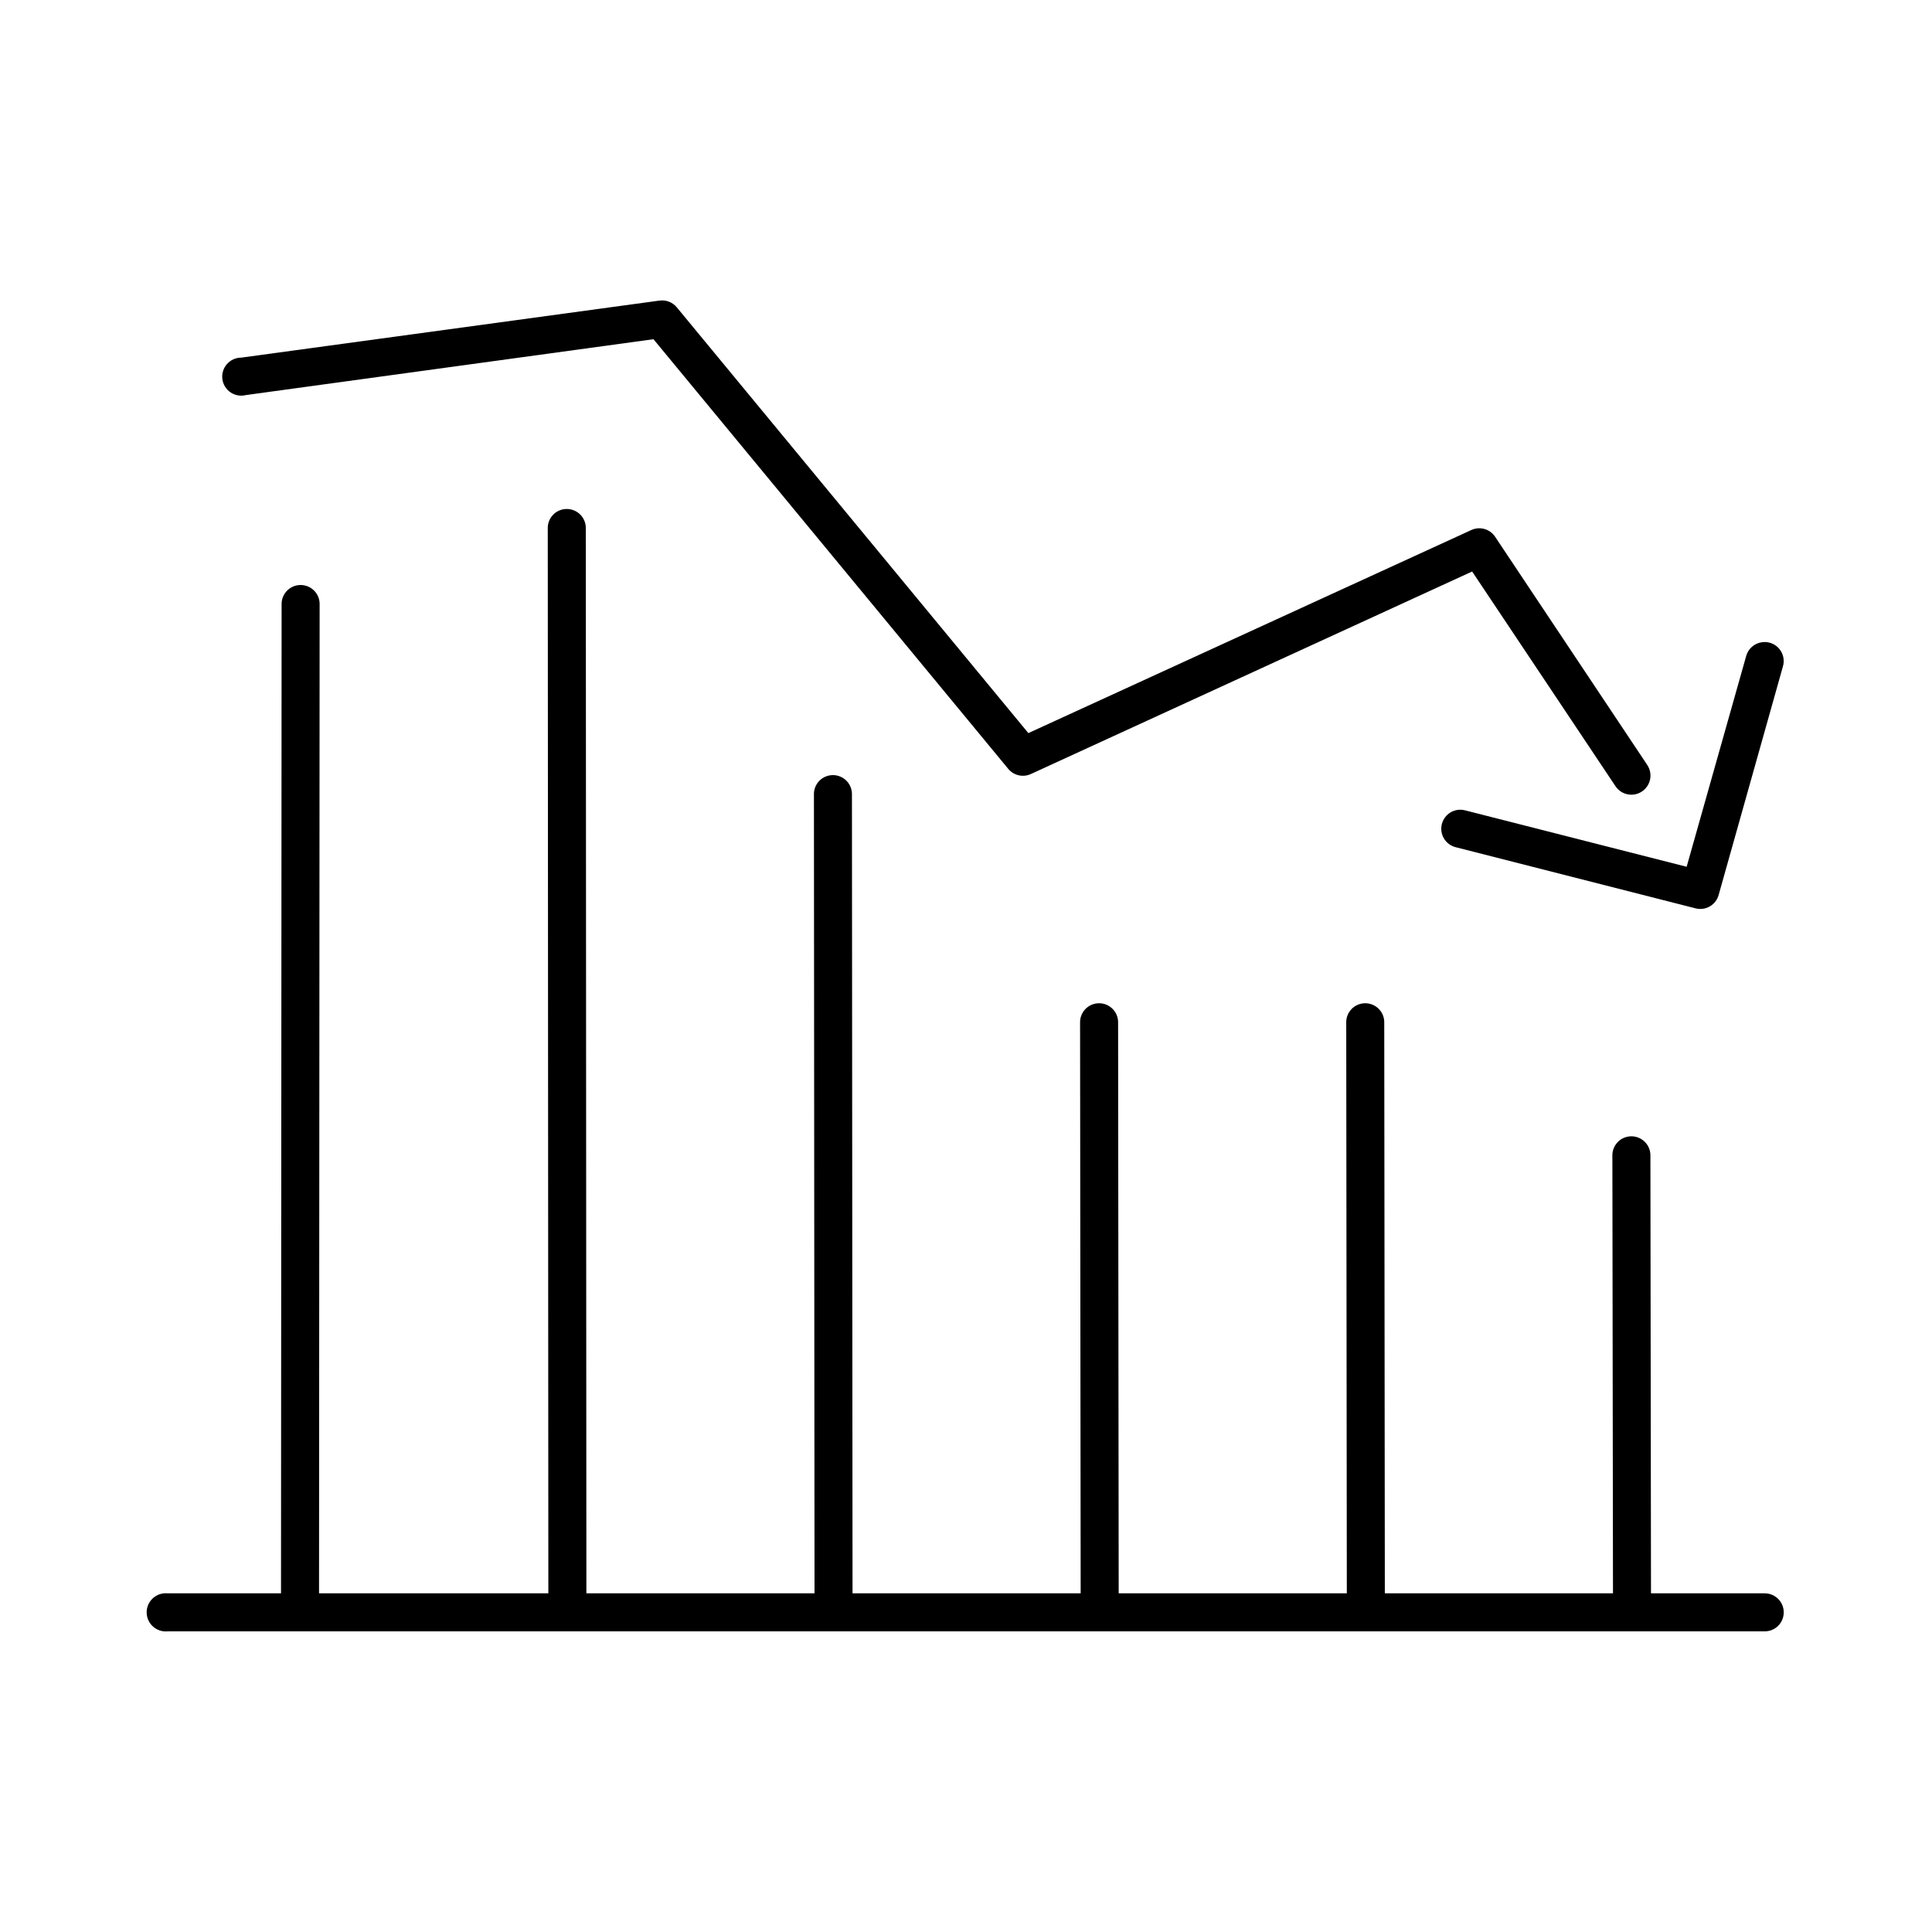
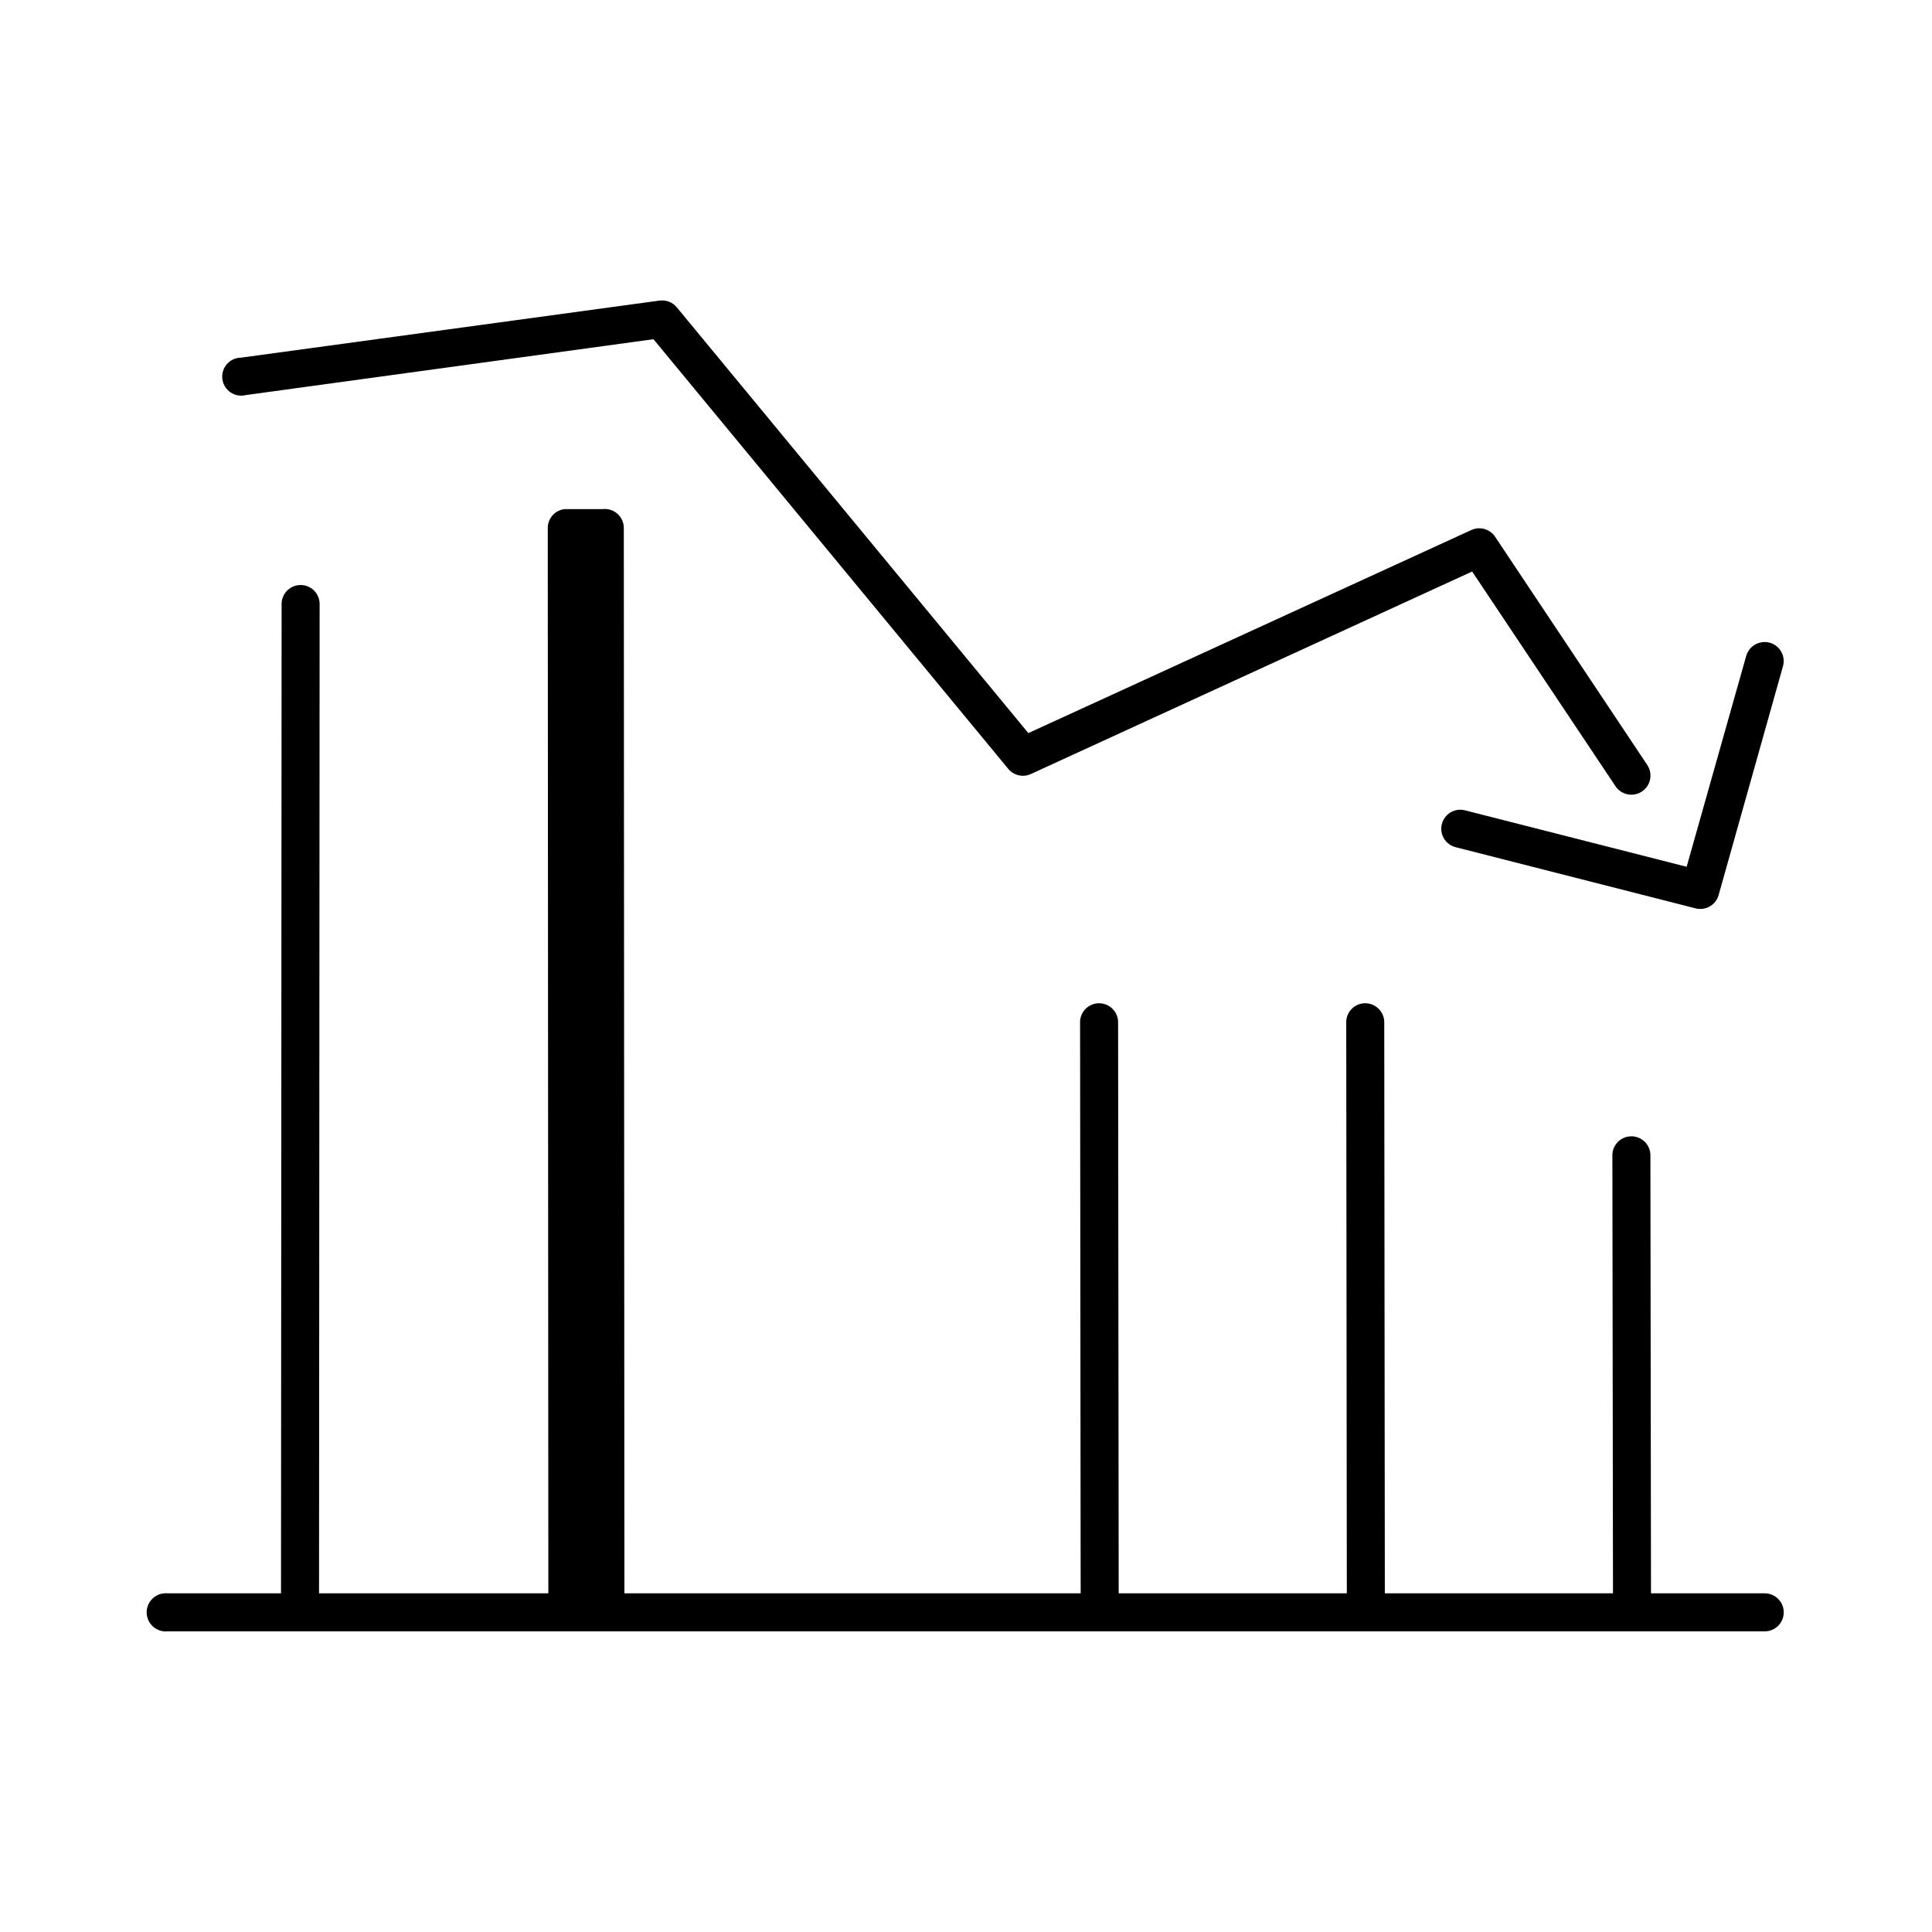
<svg xmlns="http://www.w3.org/2000/svg" fill="#000000" width="800px" height="800px" version="1.1" viewBox="144 144 512 512">
-   <path d="m318.76 223.66-110.84 15.117c-1.445 0-2.82 0.621-3.777 1.707-0.957 1.086-1.398 2.531-1.215 3.965 0.18 1.434 0.969 2.723 2.168 3.535 1.195 0.809 2.684 1.07 4.082 0.711l108-14.801 93.992 113.83c1.441 1.777 3.898 2.359 5.984 1.418l116.98-53.688 37.945 56.836c0.73 1.129 1.879 1.922 3.191 2.199 1.316 0.281 2.688 0.031 3.812-0.703 1.129-0.73 1.922-1.879 2.199-3.191 0.281-1.316 0.027-2.688-0.703-3.812l-40.305-60.457c-1.344-2.102-4.019-2.906-6.297-1.891l-117.45 53.844-93.207-112.88c-1.121-1.328-2.848-1.98-4.566-1.734zm-25.188 55.262c-2.598 0.328-4.512 2.582-4.41 5.195l0.156 282.13h-60.77l0.156-261.98c0.059-1.48-0.539-2.91-1.629-3.91-1.094-1-2.57-1.469-4.039-1.285-2.594 0.328-4.512 2.582-4.406 5.195l-0.16 261.98h-30.07c-0.312-0.027-0.629-0.027-0.945 0-2.781 0.262-4.824 2.731-4.566 5.512 0.262 2.781 2.731 4.828 5.512 4.566h423.2c1.348 0.02 2.648-0.504 3.609-1.449 0.961-0.949 1.5-2.242 1.5-3.59 0-1.348-0.539-2.641-1.5-3.586-0.961-0.949-2.262-1.469-3.609-1.453h-30.07l-0.156-115.88c0.059-1.48-0.539-2.91-1.633-3.91-1.09-1-2.566-1.473-4.035-1.285-2.598 0.324-4.512 2.582-4.41 5.195l0.16 115.88h-60.461l-0.156-151.14c0.059-1.48-0.539-2.91-1.629-3.91-1.094-1.004-2.57-1.473-4.039-1.285-2.594 0.324-4.508 2.582-4.406 5.195l0.156 151.14h-60.457l-0.156-151.14c0.055-1.48-0.539-2.91-1.633-3.91-1.09-1.004-2.566-1.473-4.035-1.285-2.598 0.324-4.512 2.582-4.41 5.195l0.156 151.14h-60.457l-0.156-211.6c0.059-1.48-0.539-2.91-1.629-3.91-1.094-1.004-2.57-1.473-4.039-1.285-2.594 0.324-4.508 2.582-4.406 5.195l0.156 211.6h-60.457l-0.156-282.13c0.055-1.48-0.539-2.91-1.633-3.91-1.09-1-2.566-1.469-4.035-1.285zm317.4 35.27c-2.059 0.262-3.75 1.762-4.25 3.777l-15.746 55.734-58.723-14.957c-1.297-0.336-2.672-0.141-3.824 0.539-1.148 0.676-1.984 1.785-2.32 3.082-0.332 1.293-0.137 2.668 0.539 3.82 0.68 1.152 1.789 1.984 3.086 2.32l63.605 16.215c1.293 0.336 2.668 0.141 3.82-0.539s1.984-1.789 2.32-3.082l17.004-60.457c0.496-1.645 0.125-3.43-0.992-4.734-1.113-1.309-2.816-1.957-4.519-1.719z" />
+   <path d="m318.76 223.66-110.84 15.117c-1.445 0-2.82 0.621-3.777 1.707-0.957 1.086-1.398 2.531-1.215 3.965 0.18 1.434 0.969 2.723 2.168 3.535 1.195 0.809 2.684 1.07 4.082 0.711l108-14.801 93.992 113.83c1.441 1.777 3.898 2.359 5.984 1.418l116.98-53.688 37.945 56.836c0.73 1.129 1.879 1.922 3.191 2.199 1.316 0.281 2.688 0.031 3.812-0.703 1.129-0.73 1.922-1.879 2.199-3.191 0.281-1.316 0.027-2.688-0.703-3.812l-40.305-60.457c-1.344-2.102-4.019-2.906-6.297-1.891l-117.45 53.844-93.207-112.88c-1.121-1.328-2.848-1.98-4.566-1.734zm-25.188 55.262c-2.598 0.328-4.512 2.582-4.41 5.195l0.156 282.13h-60.77l0.156-261.98c0.059-1.48-0.539-2.91-1.629-3.91-1.094-1-2.57-1.469-4.039-1.285-2.594 0.328-4.512 2.582-4.406 5.195l-0.16 261.98h-30.07c-0.312-0.027-0.629-0.027-0.945 0-2.781 0.262-4.824 2.731-4.566 5.512 0.262 2.781 2.731 4.828 5.512 4.566h423.2c1.348 0.02 2.648-0.504 3.609-1.449 0.961-0.949 1.5-2.242 1.5-3.59 0-1.348-0.539-2.641-1.5-3.586-0.961-0.949-2.262-1.469-3.609-1.453h-30.07l-0.156-115.88c0.059-1.48-0.539-2.91-1.633-3.91-1.09-1-2.566-1.473-4.035-1.285-2.598 0.324-4.512 2.582-4.41 5.195l0.16 115.88h-60.461l-0.156-151.14c0.059-1.48-0.539-2.91-1.629-3.91-1.094-1.004-2.57-1.473-4.039-1.285-2.594 0.324-4.508 2.582-4.406 5.195l0.156 151.14h-60.457l-0.156-151.14c0.055-1.48-0.539-2.91-1.633-3.91-1.09-1.004-2.566-1.473-4.035-1.285-2.598 0.324-4.512 2.582-4.41 5.195l0.156 151.14h-60.457l-0.156-211.6l0.156 211.6h-60.457l-0.156-282.13c0.055-1.48-0.539-2.91-1.633-3.91-1.09-1-2.566-1.469-4.035-1.285zm317.4 35.27c-2.059 0.262-3.75 1.762-4.25 3.777l-15.746 55.734-58.723-14.957c-1.297-0.336-2.672-0.141-3.824 0.539-1.148 0.676-1.984 1.785-2.32 3.082-0.332 1.293-0.137 2.668 0.539 3.82 0.68 1.152 1.789 1.984 3.086 2.32l63.605 16.215c1.293 0.336 2.668 0.141 3.82-0.539s1.984-1.789 2.32-3.082l17.004-60.457c0.496-1.645 0.125-3.43-0.992-4.734-1.113-1.309-2.816-1.957-4.519-1.719z" />
</svg>